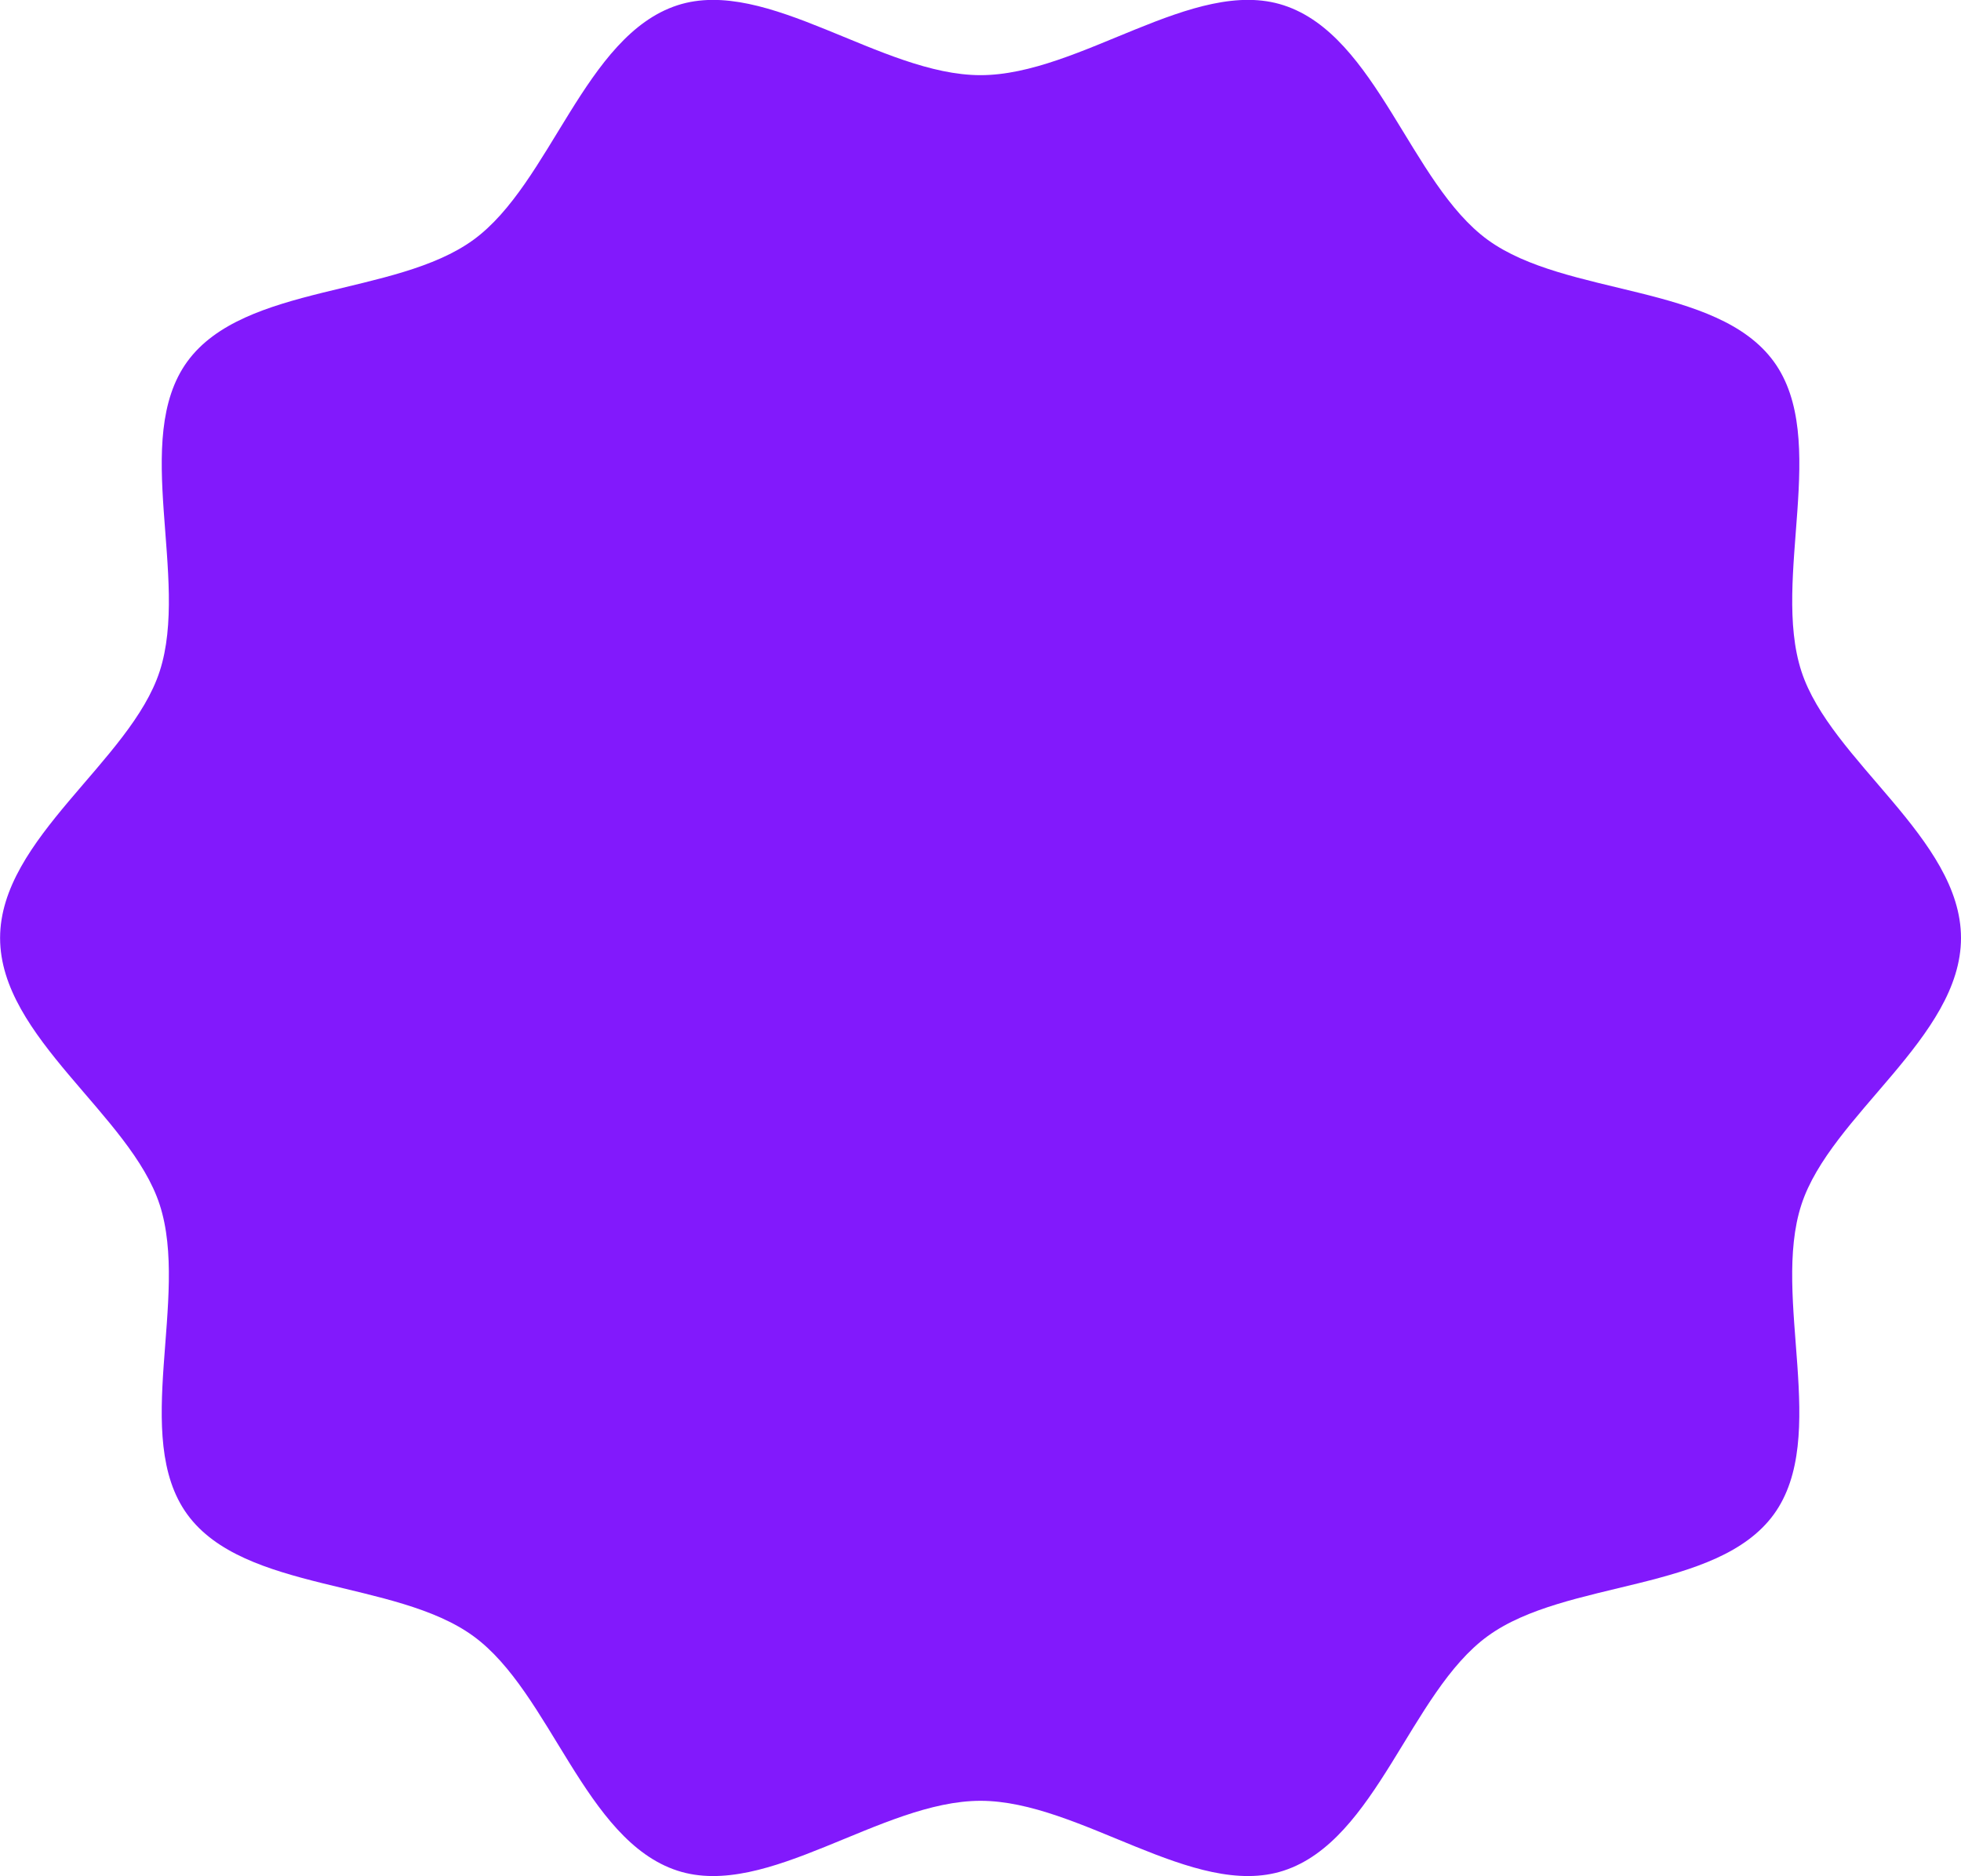
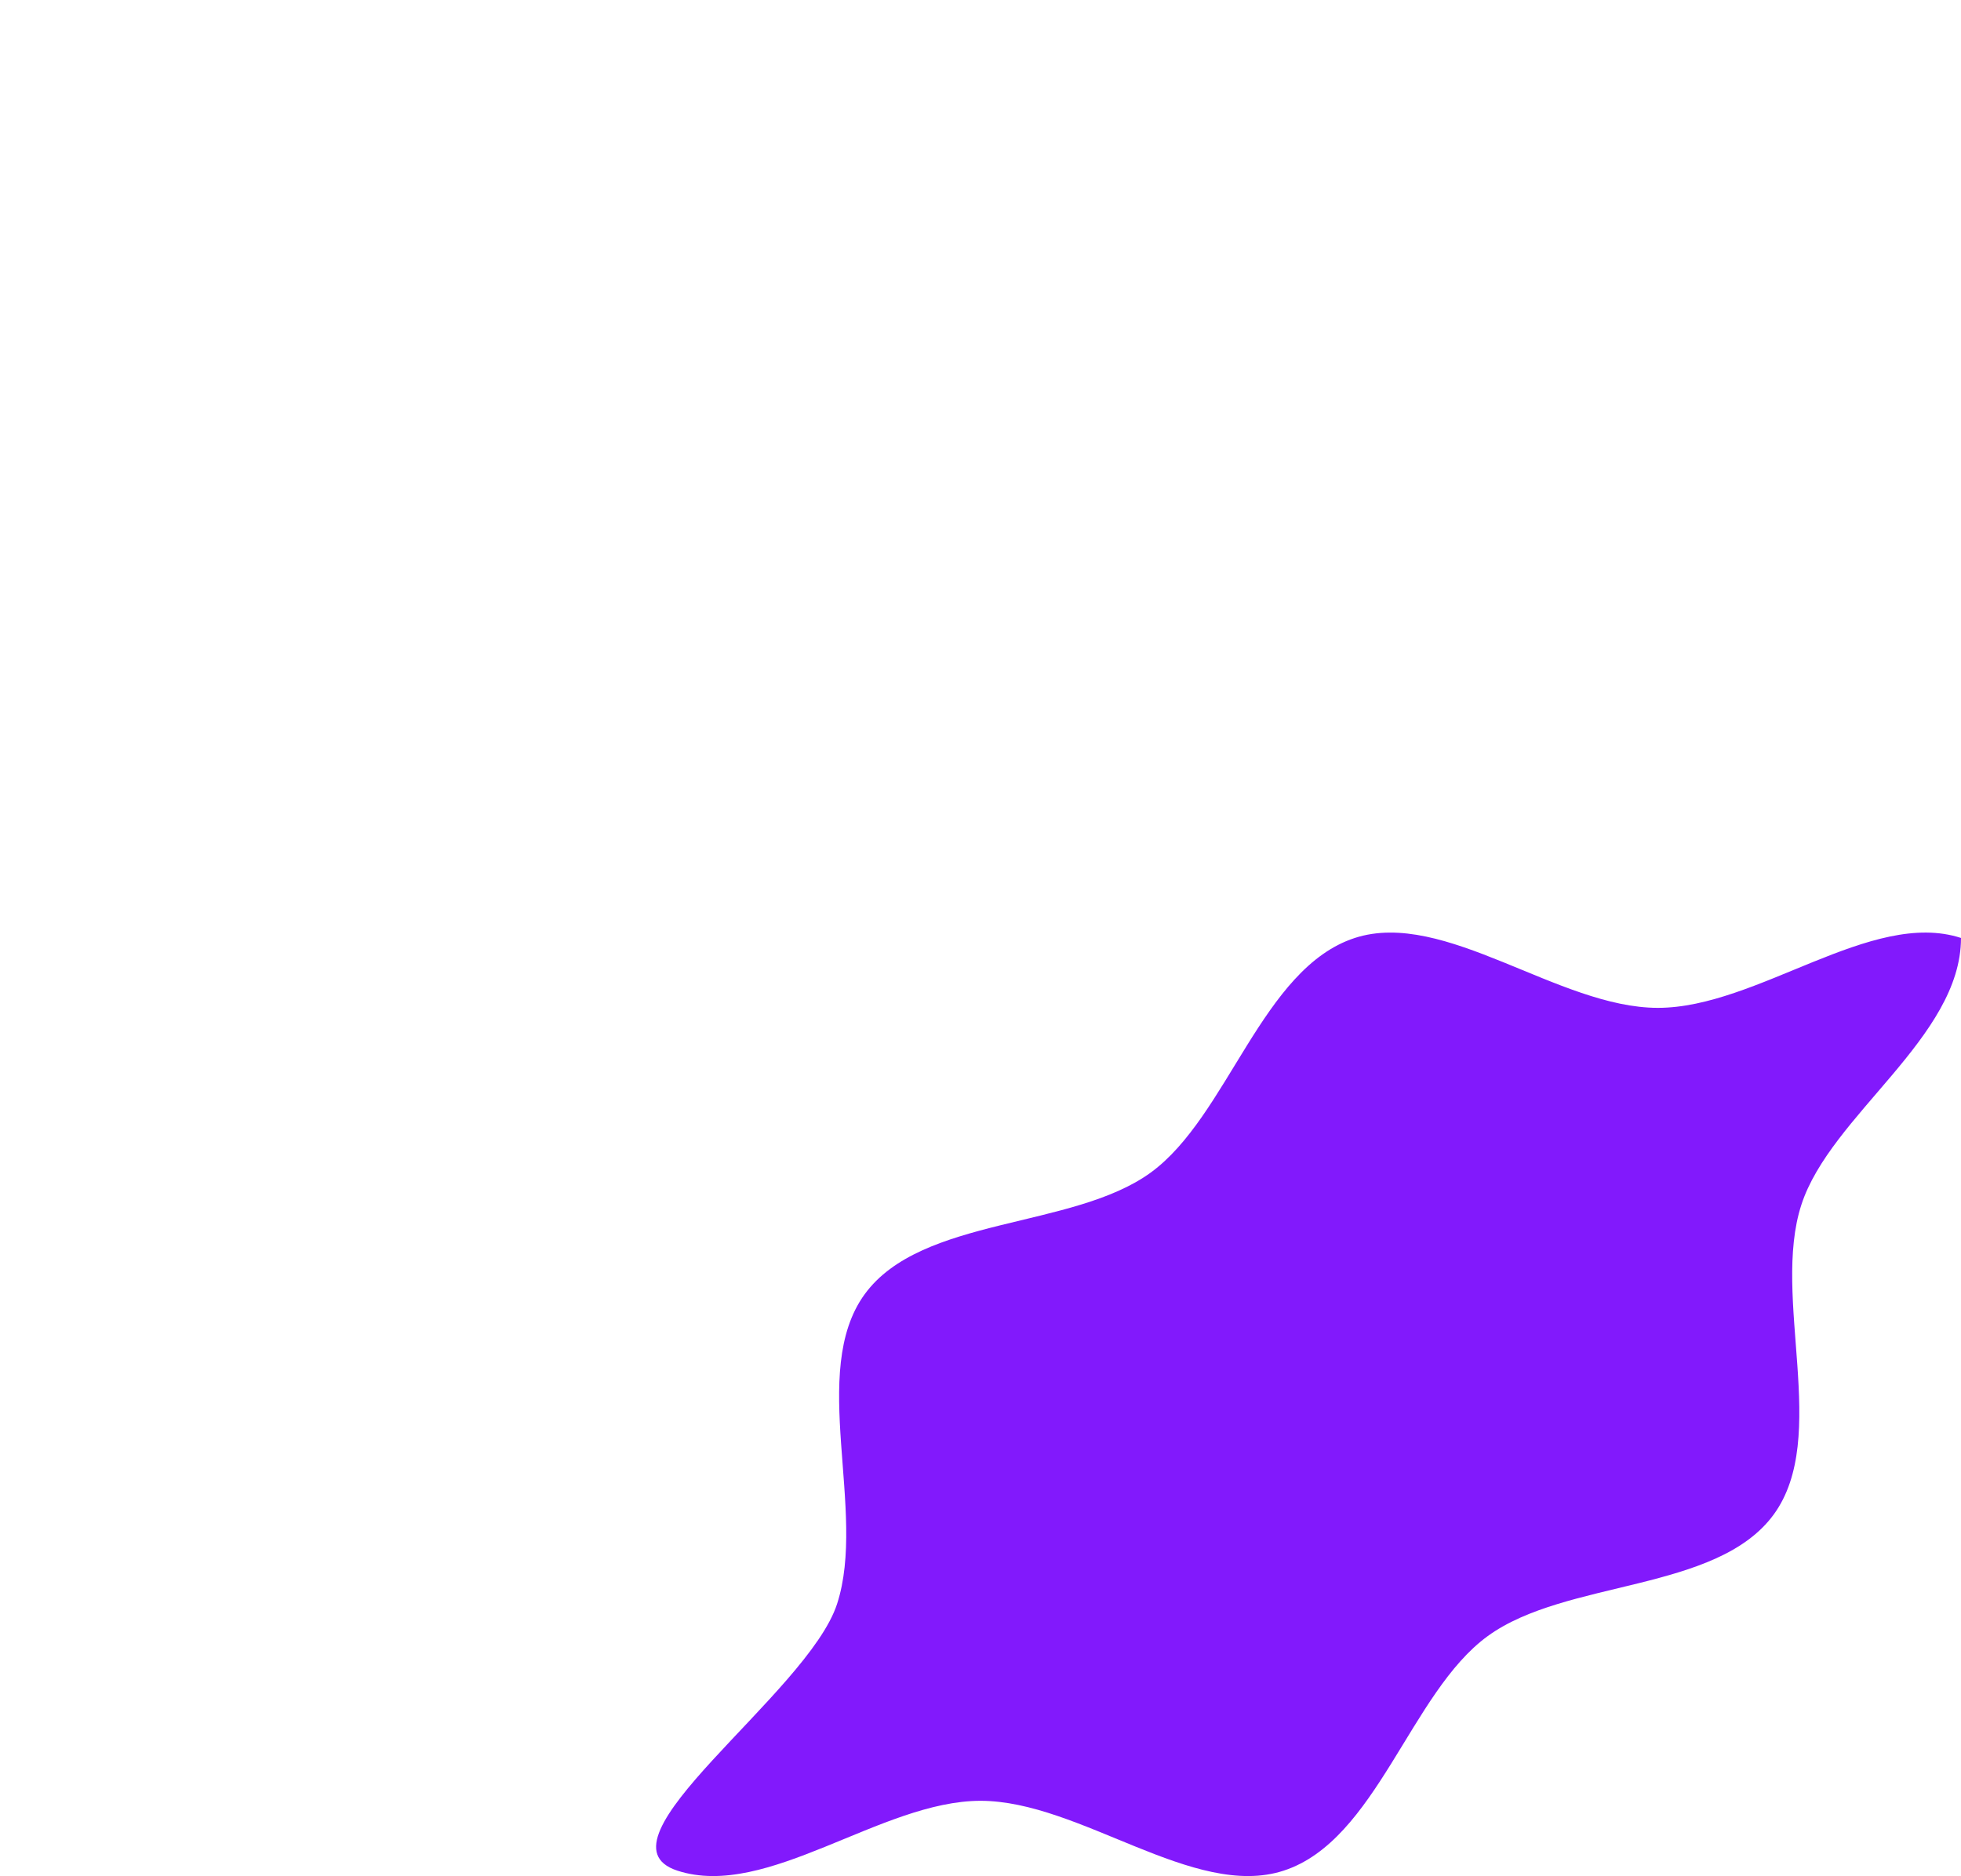
<svg xmlns="http://www.w3.org/2000/svg" width="46.303" height="44.303" viewBox="0 0 46.303 44.303">
  <defs>
    <style>.a{fill:#8219fc;}</style>
  </defs>
-   <path class="a" d="M105.212,83.058c0,2.35-3.082,4.182-3.769,6.3-.714,2.194.678,5.483-.651,7.312-1.344,1.844-4.911,1.531-6.756,2.875-1.828,1.33-2.623,4.825-4.819,5.539-2.118.689-4.808-1.65-7.156-1.65s-5.037,2.339-7.156,1.65c-2.194-.714-2.991-4.208-4.819-5.539-1.846-1.344-5.412-1.031-6.755-2.875-1.33-1.829.061-5.118-.651-7.312-.687-2.118-3.769-3.95-3.769-6.3s3.082-4.18,3.769-6.3c.712-2.194-.678-5.484.651-7.312,1.343-1.844,4.911-1.532,6.756-2.875,1.826-1.33,2.623-4.826,4.819-5.54,2.118-.687,4.808,1.651,7.155,1.651s5.038-2.339,7.156-1.651c2.2.714,2.993,4.209,4.82,5.54,1.846,1.343,5.412,1.03,6.755,2.875,1.329,1.828-.061,5.118.651,7.312.687,2.118,3.769,3.95,3.769,6.3" transform="translate(-58.909 -60.907)" />
+   <path class="a" d="M105.212,83.058c0,2.35-3.082,4.182-3.769,6.3-.714,2.194.678,5.483-.651,7.312-1.344,1.844-4.911,1.531-6.756,2.875-1.828,1.33-2.623,4.825-4.819,5.539-2.118.689-4.808-1.65-7.156-1.65s-5.037,2.339-7.156,1.65s3.082-4.18,3.769-6.3c.712-2.194-.678-5.484.651-7.312,1.343-1.844,4.911-1.532,6.756-2.875,1.826-1.33,2.623-4.826,4.819-5.54,2.118-.687,4.808,1.651,7.155,1.651s5.038-2.339,7.156-1.651c2.2.714,2.993,4.209,4.82,5.54,1.846,1.343,5.412,1.03,6.755,2.875,1.329,1.828-.061,5.118.651,7.312.687,2.118,3.769,3.95,3.769,6.3" transform="translate(-58.909 -60.907)" />
</svg>